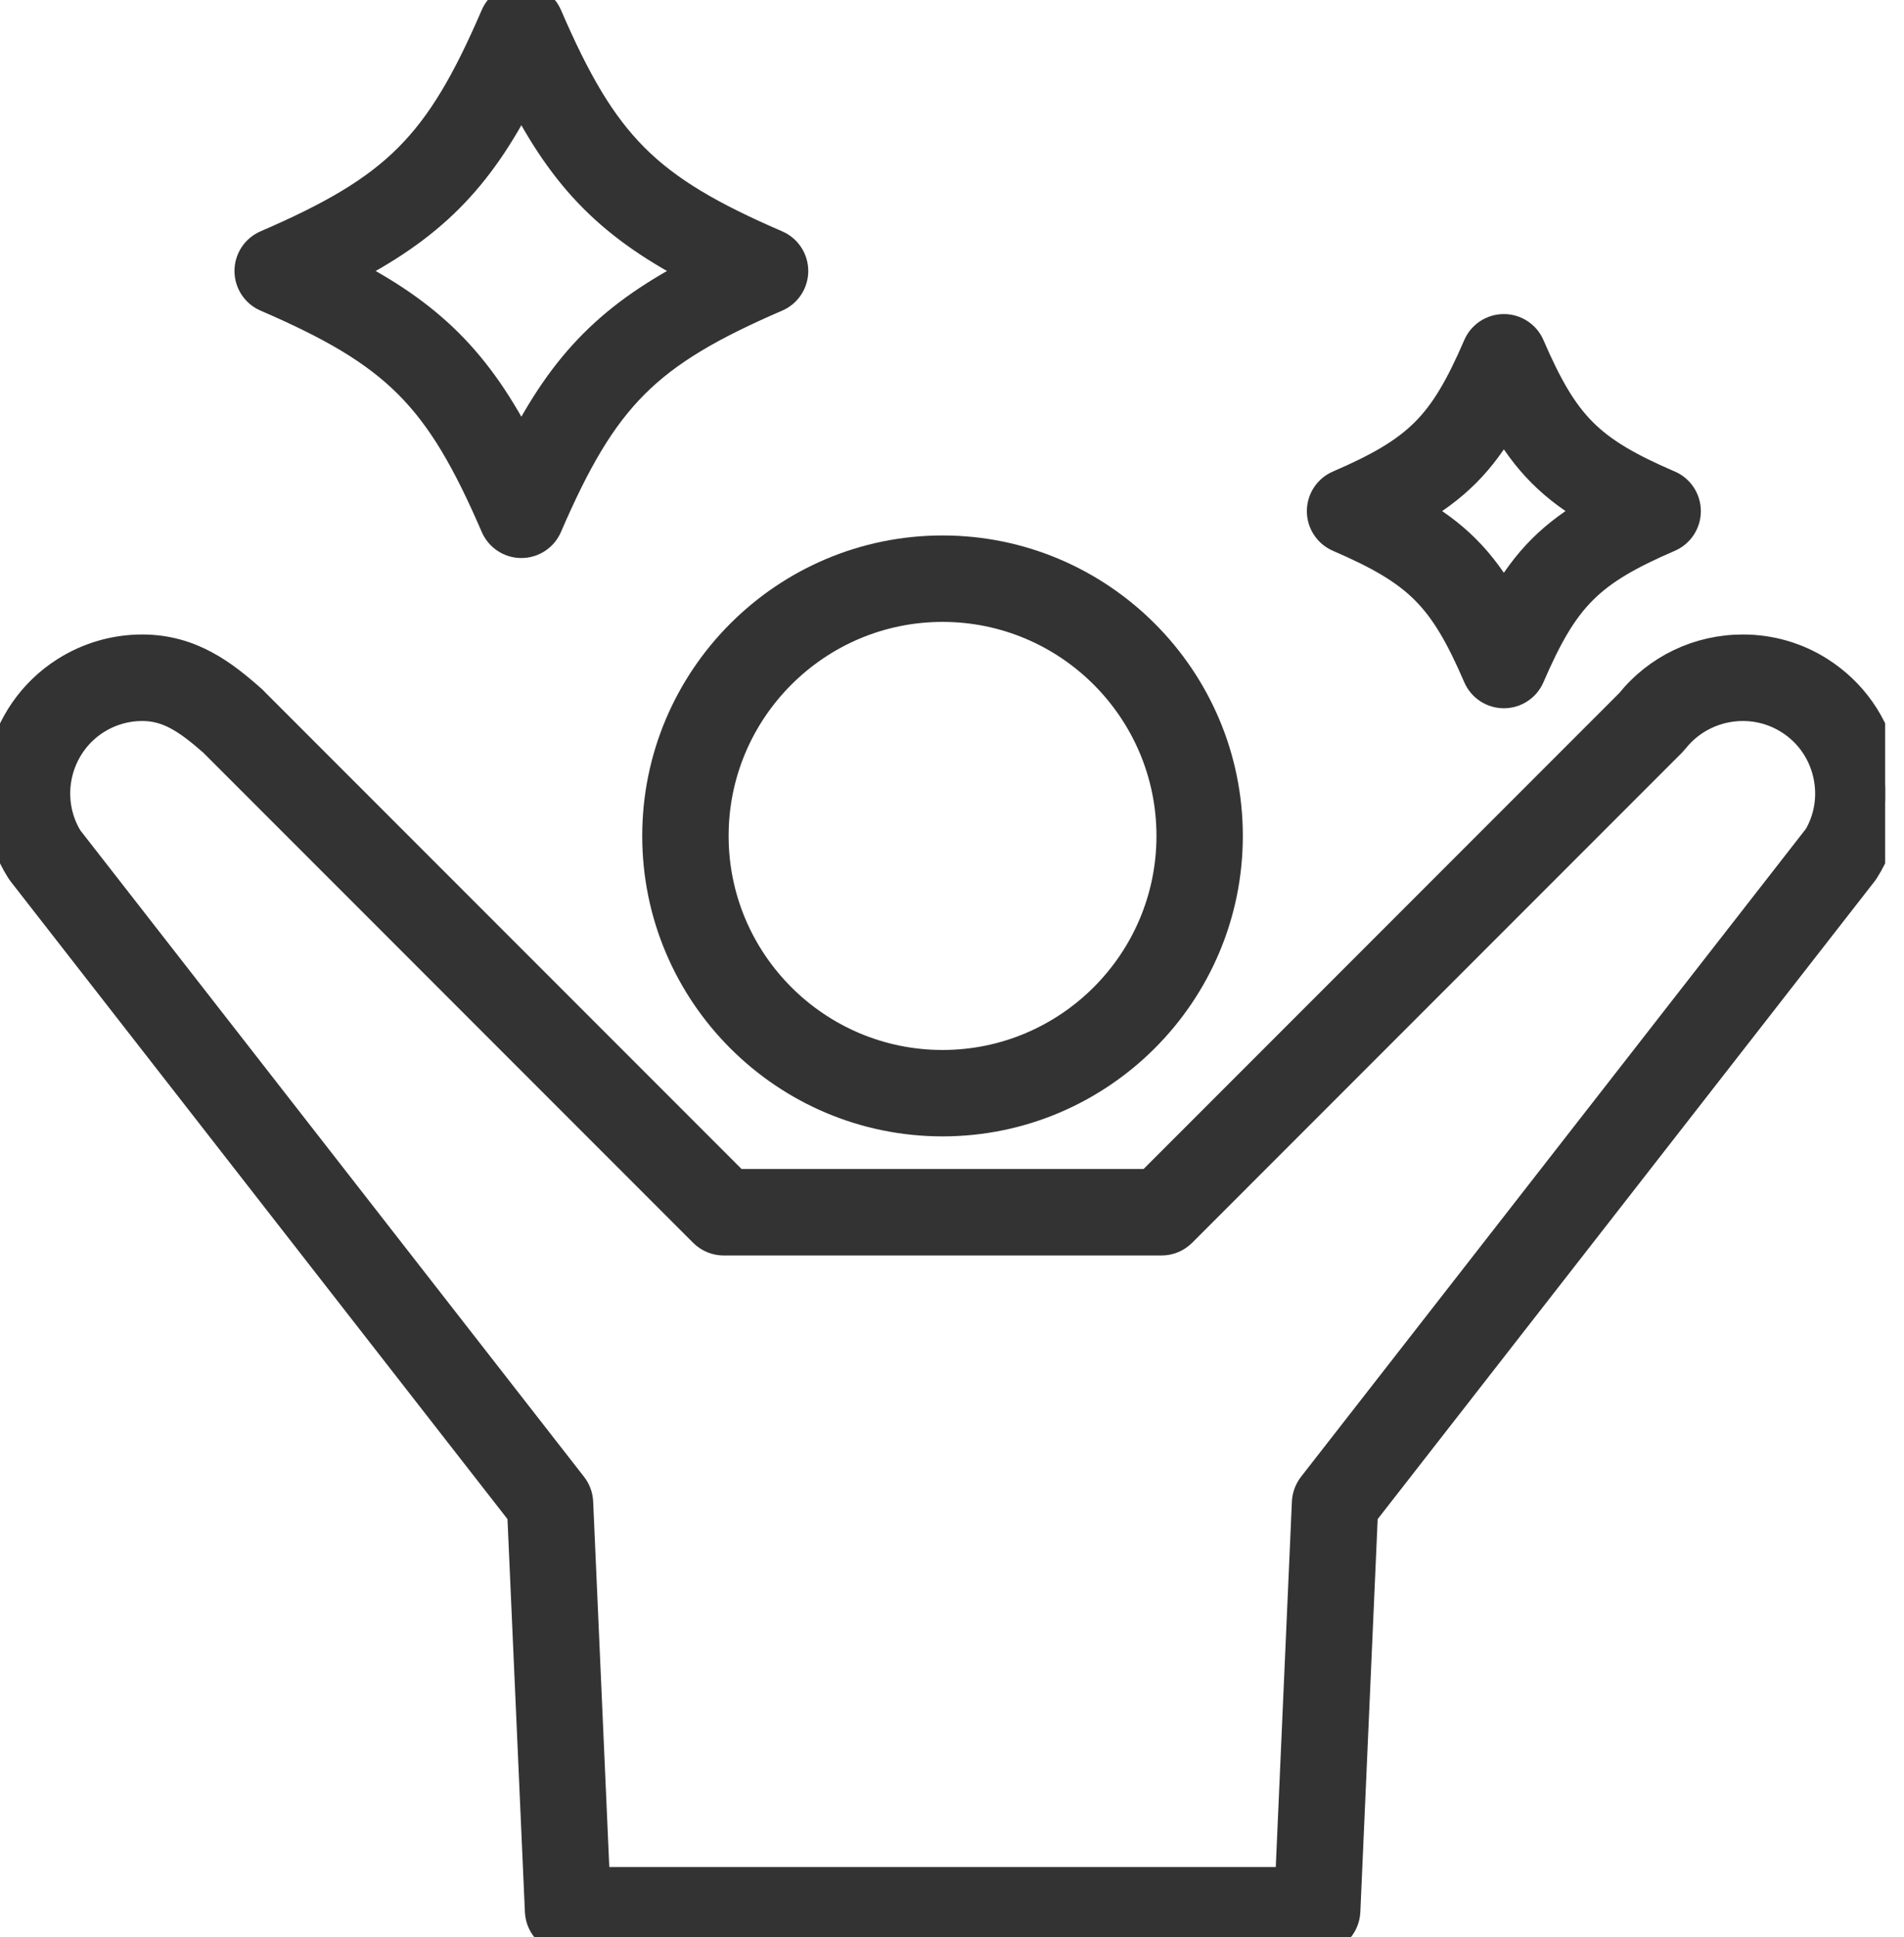
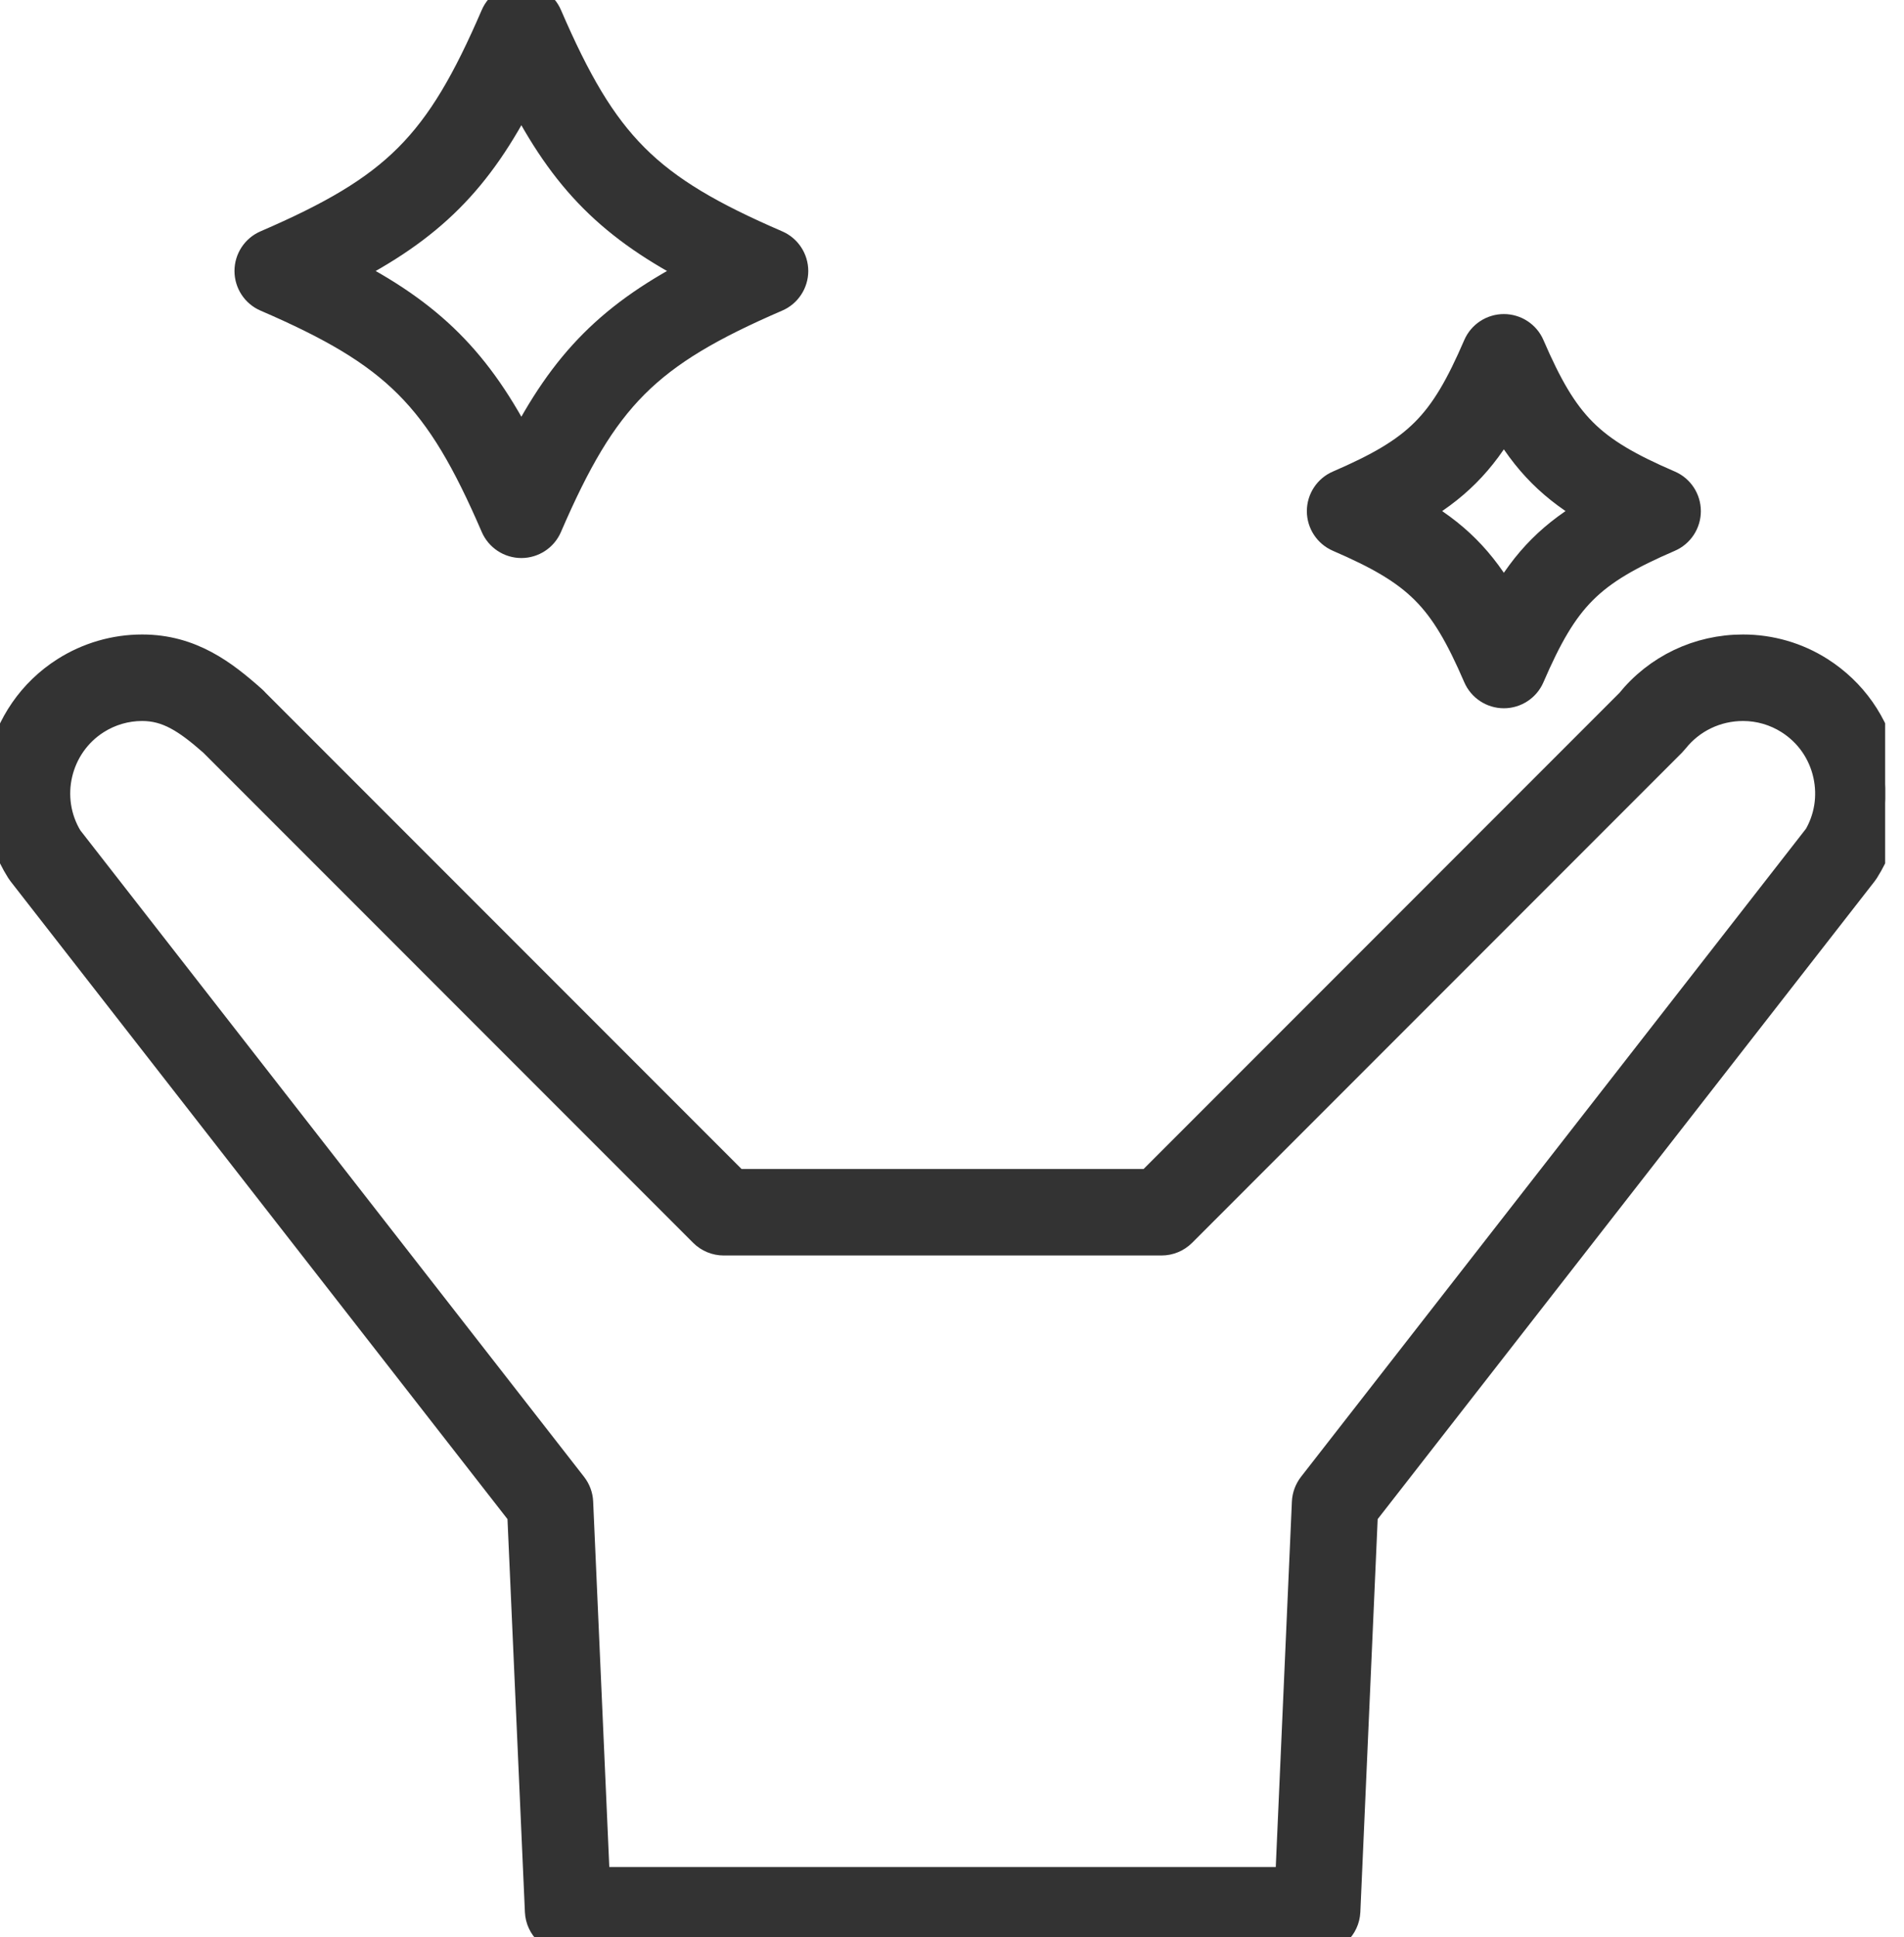
<svg xmlns="http://www.w3.org/2000/svg" width="59" height="60" viewBox="0 0 59 60" fill="none">
  <g clip-path="url(#clip0_1967_28265)">
-     <path d="M20.401 25.89C20.401 30.747 24.353 34.695 29.207 34.695C34.061 34.695 38.012 30.744 38.012 25.89C38.012 21.036 34.061 17.084 29.207 17.084C24.353 17.084 20.401 21.036 20.401 25.89ZM29.207 18.761C33.138 18.761 36.336 21.959 36.336 25.89C36.336 29.821 33.138 33.019 29.207 33.019C25.276 33.019 22.078 29.821 22.078 25.89C22.078 21.959 25.276 18.761 29.207 18.761Z" fill="#333333" stroke="#333333" />
    <path d="M58.31 23.605C58.053 22.452 57.361 21.469 56.366 20.835C55.662 20.386 54.846 20.151 54.011 20.151C52.654 20.151 51.393 20.752 50.547 21.802L35.644 36.705H22.772L7.866 21.799C7.841 21.771 7.815 21.743 7.786 21.717C6.894 20.925 5.896 20.151 4.405 20.151C3.569 20.151 2.754 20.389 2.05 20.835C-0 22.137 -0.617 24.866 0.673 26.919C0.688 26.942 0.704 26.966 0.722 26.989L16.218 46.867L16.765 59.198C16.785 59.647 17.154 60 17.603 60H40.816C41.264 60 41.633 59.647 41.654 59.198L42.198 46.867L57.694 26.989C57.712 26.966 57.727 26.942 57.743 26.919C58.367 25.926 58.568 24.75 58.313 23.605H58.31ZM56.34 25.996L40.707 46.049C40.602 46.186 40.54 46.353 40.532 46.526L40.011 58.324H18.402L17.881 46.526C17.874 46.353 17.812 46.186 17.706 46.049L2.073 25.996C1.3 24.724 1.689 23.053 2.948 22.253C3.384 21.977 3.887 21.83 4.405 21.83C5.212 21.83 5.816 22.22 6.631 22.937C6.639 22.945 6.644 22.95 6.652 22.957L21.833 38.139C21.99 38.296 22.204 38.384 22.426 38.384H35.993C36.214 38.384 36.428 38.296 36.586 38.139L51.767 22.957C51.79 22.934 51.824 22.896 51.844 22.87C52.37 22.21 53.162 21.83 54.013 21.83C54.529 21.83 55.035 21.977 55.471 22.253C56.09 22.645 56.52 23.257 56.68 23.974C56.835 24.673 56.719 25.39 56.348 25.998L56.34 25.996Z" fill="#333333" stroke="#333333" />
    <path d="M8.271 9.161C12.313 10.907 13.641 12.236 15.387 16.277C15.519 16.584 15.823 16.783 16.156 16.783C16.488 16.783 16.793 16.584 16.924 16.277C18.671 12.236 19.999 10.907 24.04 9.161C24.347 9.03 24.546 8.725 24.546 8.393C24.546 8.06 24.347 7.756 24.04 7.624C19.999 5.878 18.671 4.55 16.924 0.508C16.793 0.201 16.488 0.002 16.156 0.002C15.823 0.002 15.519 0.201 15.387 0.508C13.641 4.55 12.313 5.878 8.271 7.624C7.964 7.756 7.766 8.06 7.766 8.393C7.766 8.725 7.964 9.03 8.271 9.161ZM16.156 2.824C17.541 5.548 19.001 7.008 21.724 8.393C19.001 9.778 17.541 11.237 16.156 13.961C14.771 11.237 13.311 9.778 10.587 8.393C13.311 7.008 14.771 5.548 16.156 2.824Z" fill="#333333" stroke="#333333" />
    <path d="M41.502 16.6C43.988 17.675 44.757 18.444 45.832 20.93C45.964 21.237 46.268 21.436 46.601 21.436C46.933 21.436 47.238 21.237 47.369 20.93C48.445 18.444 49.213 17.675 51.7 16.6C52.007 16.468 52.205 16.164 52.205 15.831C52.205 15.498 52.007 15.194 51.7 15.063C49.213 13.99 48.445 13.218 47.369 10.732C47.238 10.425 46.933 10.227 46.601 10.227C46.268 10.227 45.964 10.425 45.832 10.732C44.757 13.218 43.988 13.987 41.502 15.063C41.195 15.194 40.996 15.498 40.996 15.831C40.996 16.164 41.195 16.468 41.502 16.6ZM46.601 12.971C47.338 14.271 48.158 15.091 49.459 15.829C48.158 16.566 47.338 17.386 46.601 18.686C45.863 17.386 45.043 16.566 43.743 15.829C45.043 15.091 45.863 14.271 46.601 12.971Z" fill="#333333" stroke="#333333" />
  </g>
  <defs>
    <clipPath id="clip0_1967_28265">
      <rect width="58.416" height="60" fill="white" />
    </clipPath>
  </defs>
</svg>